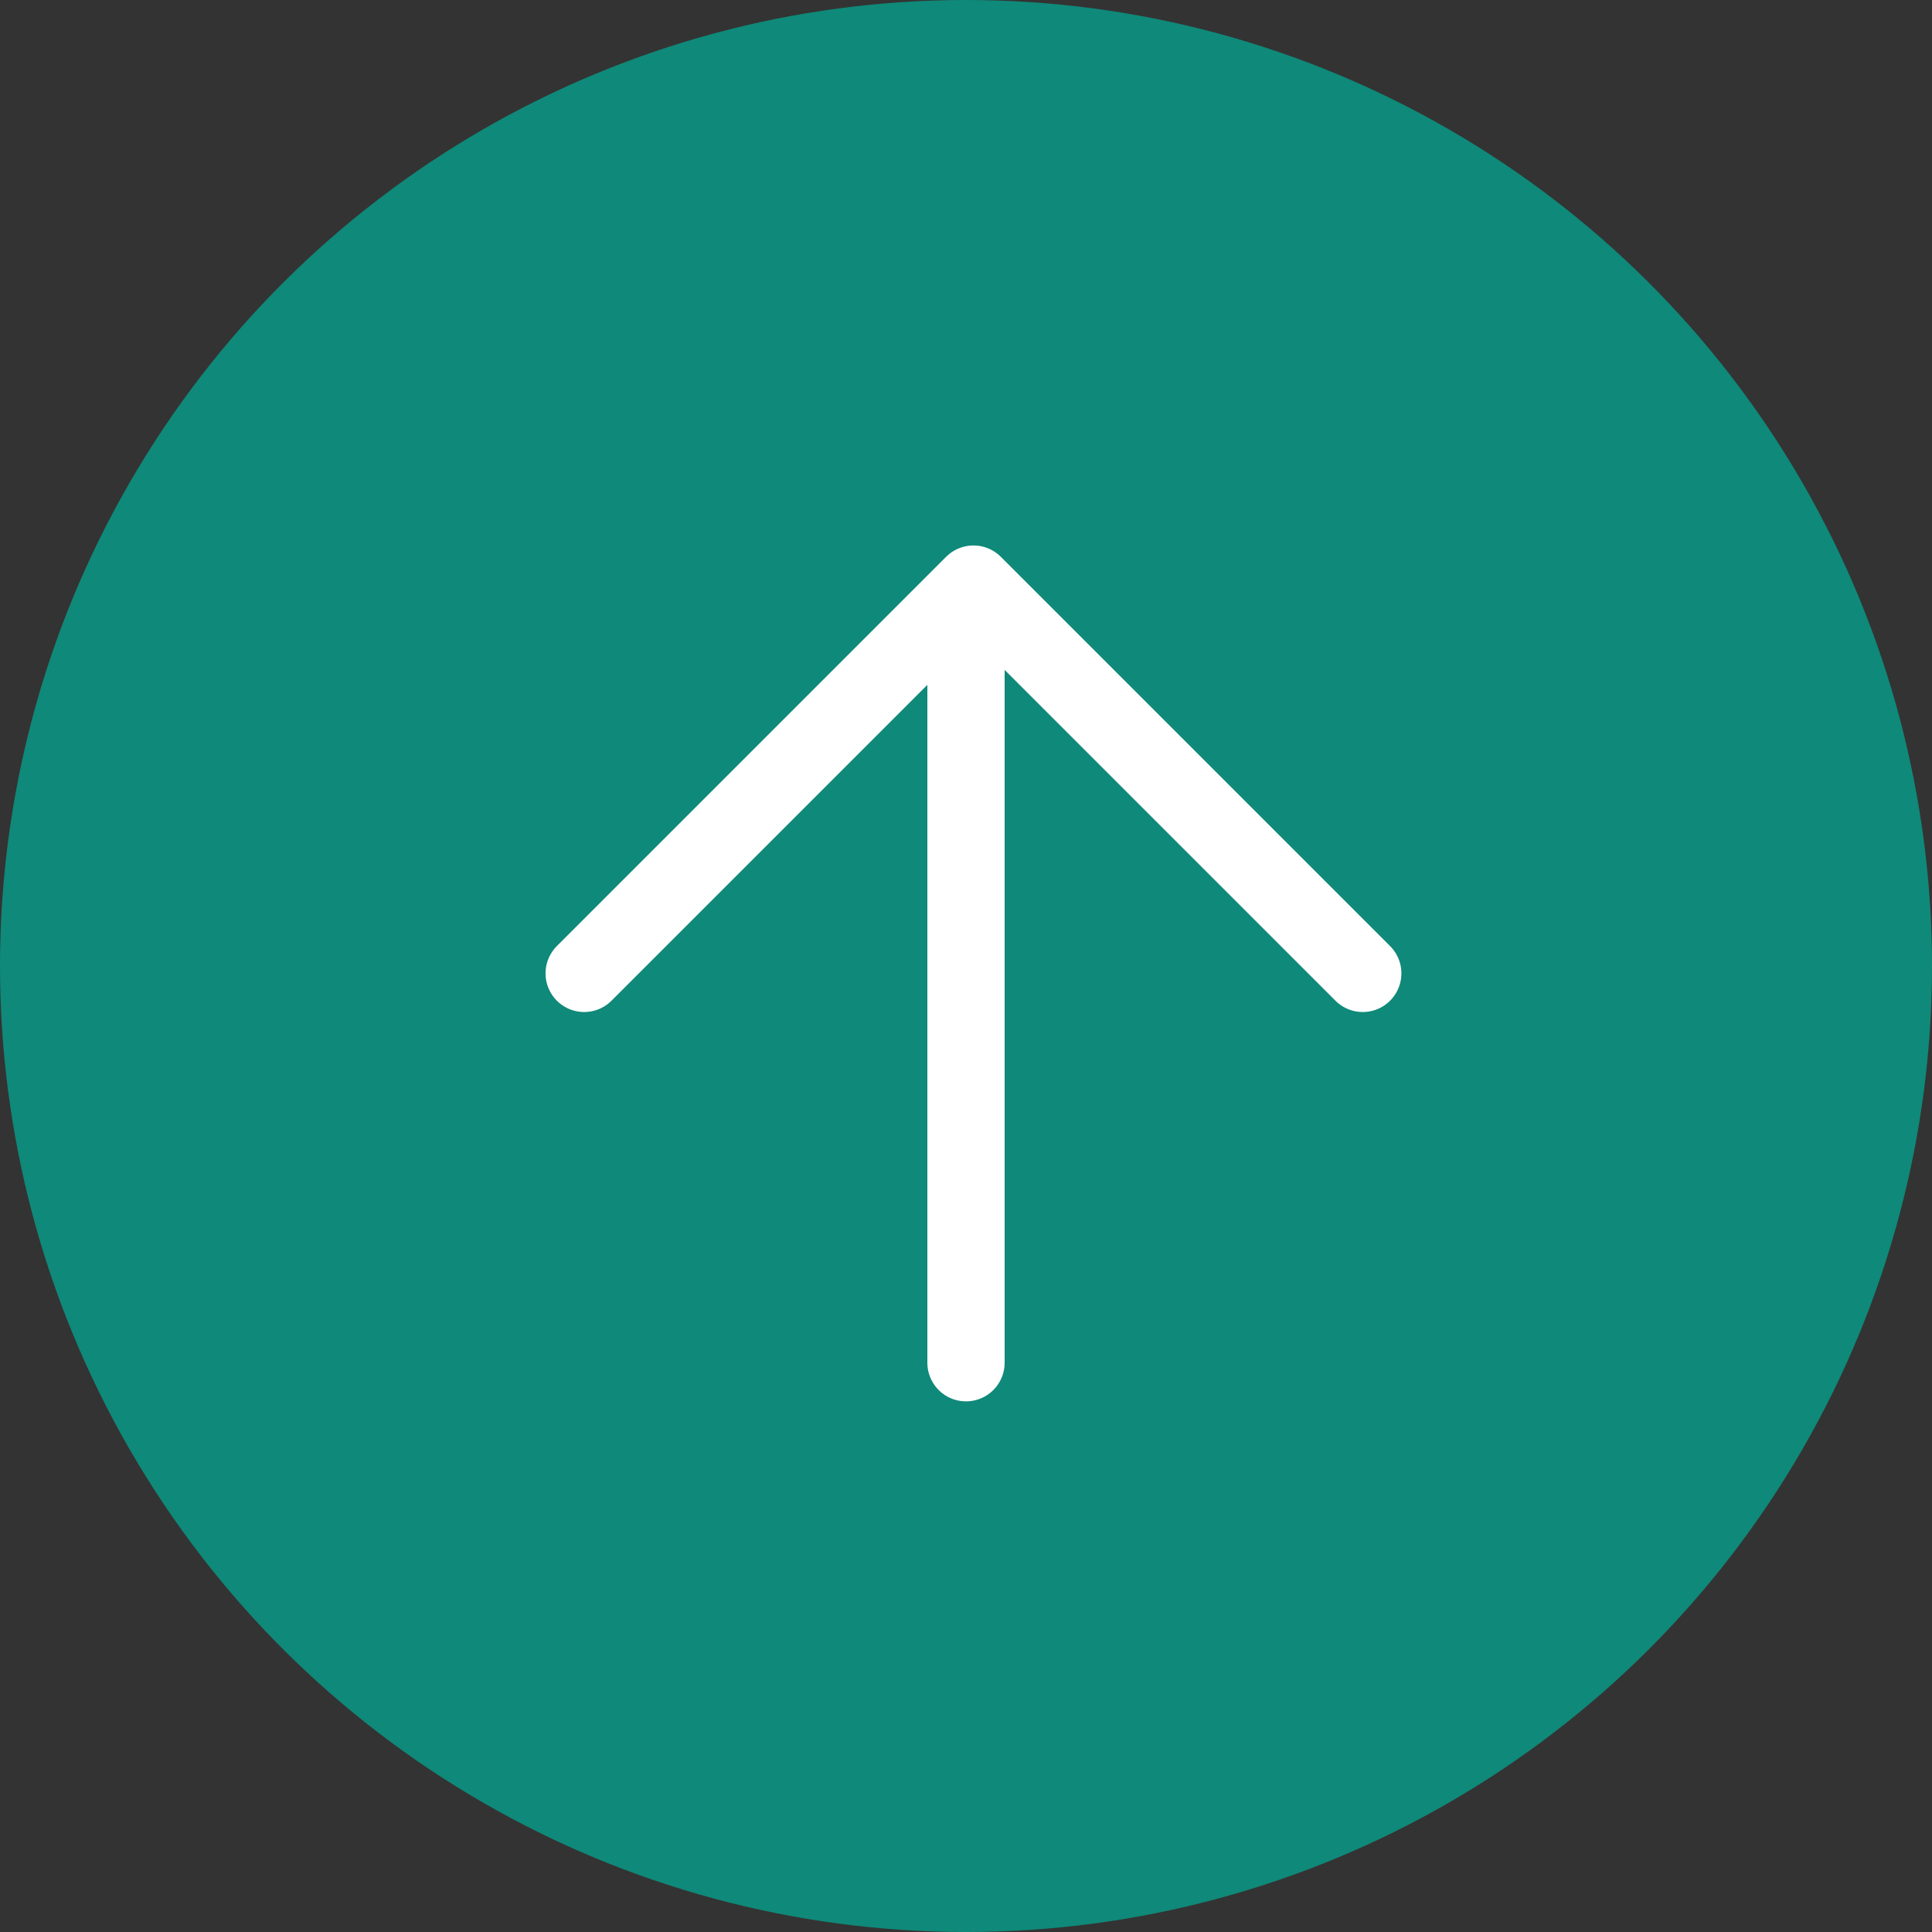
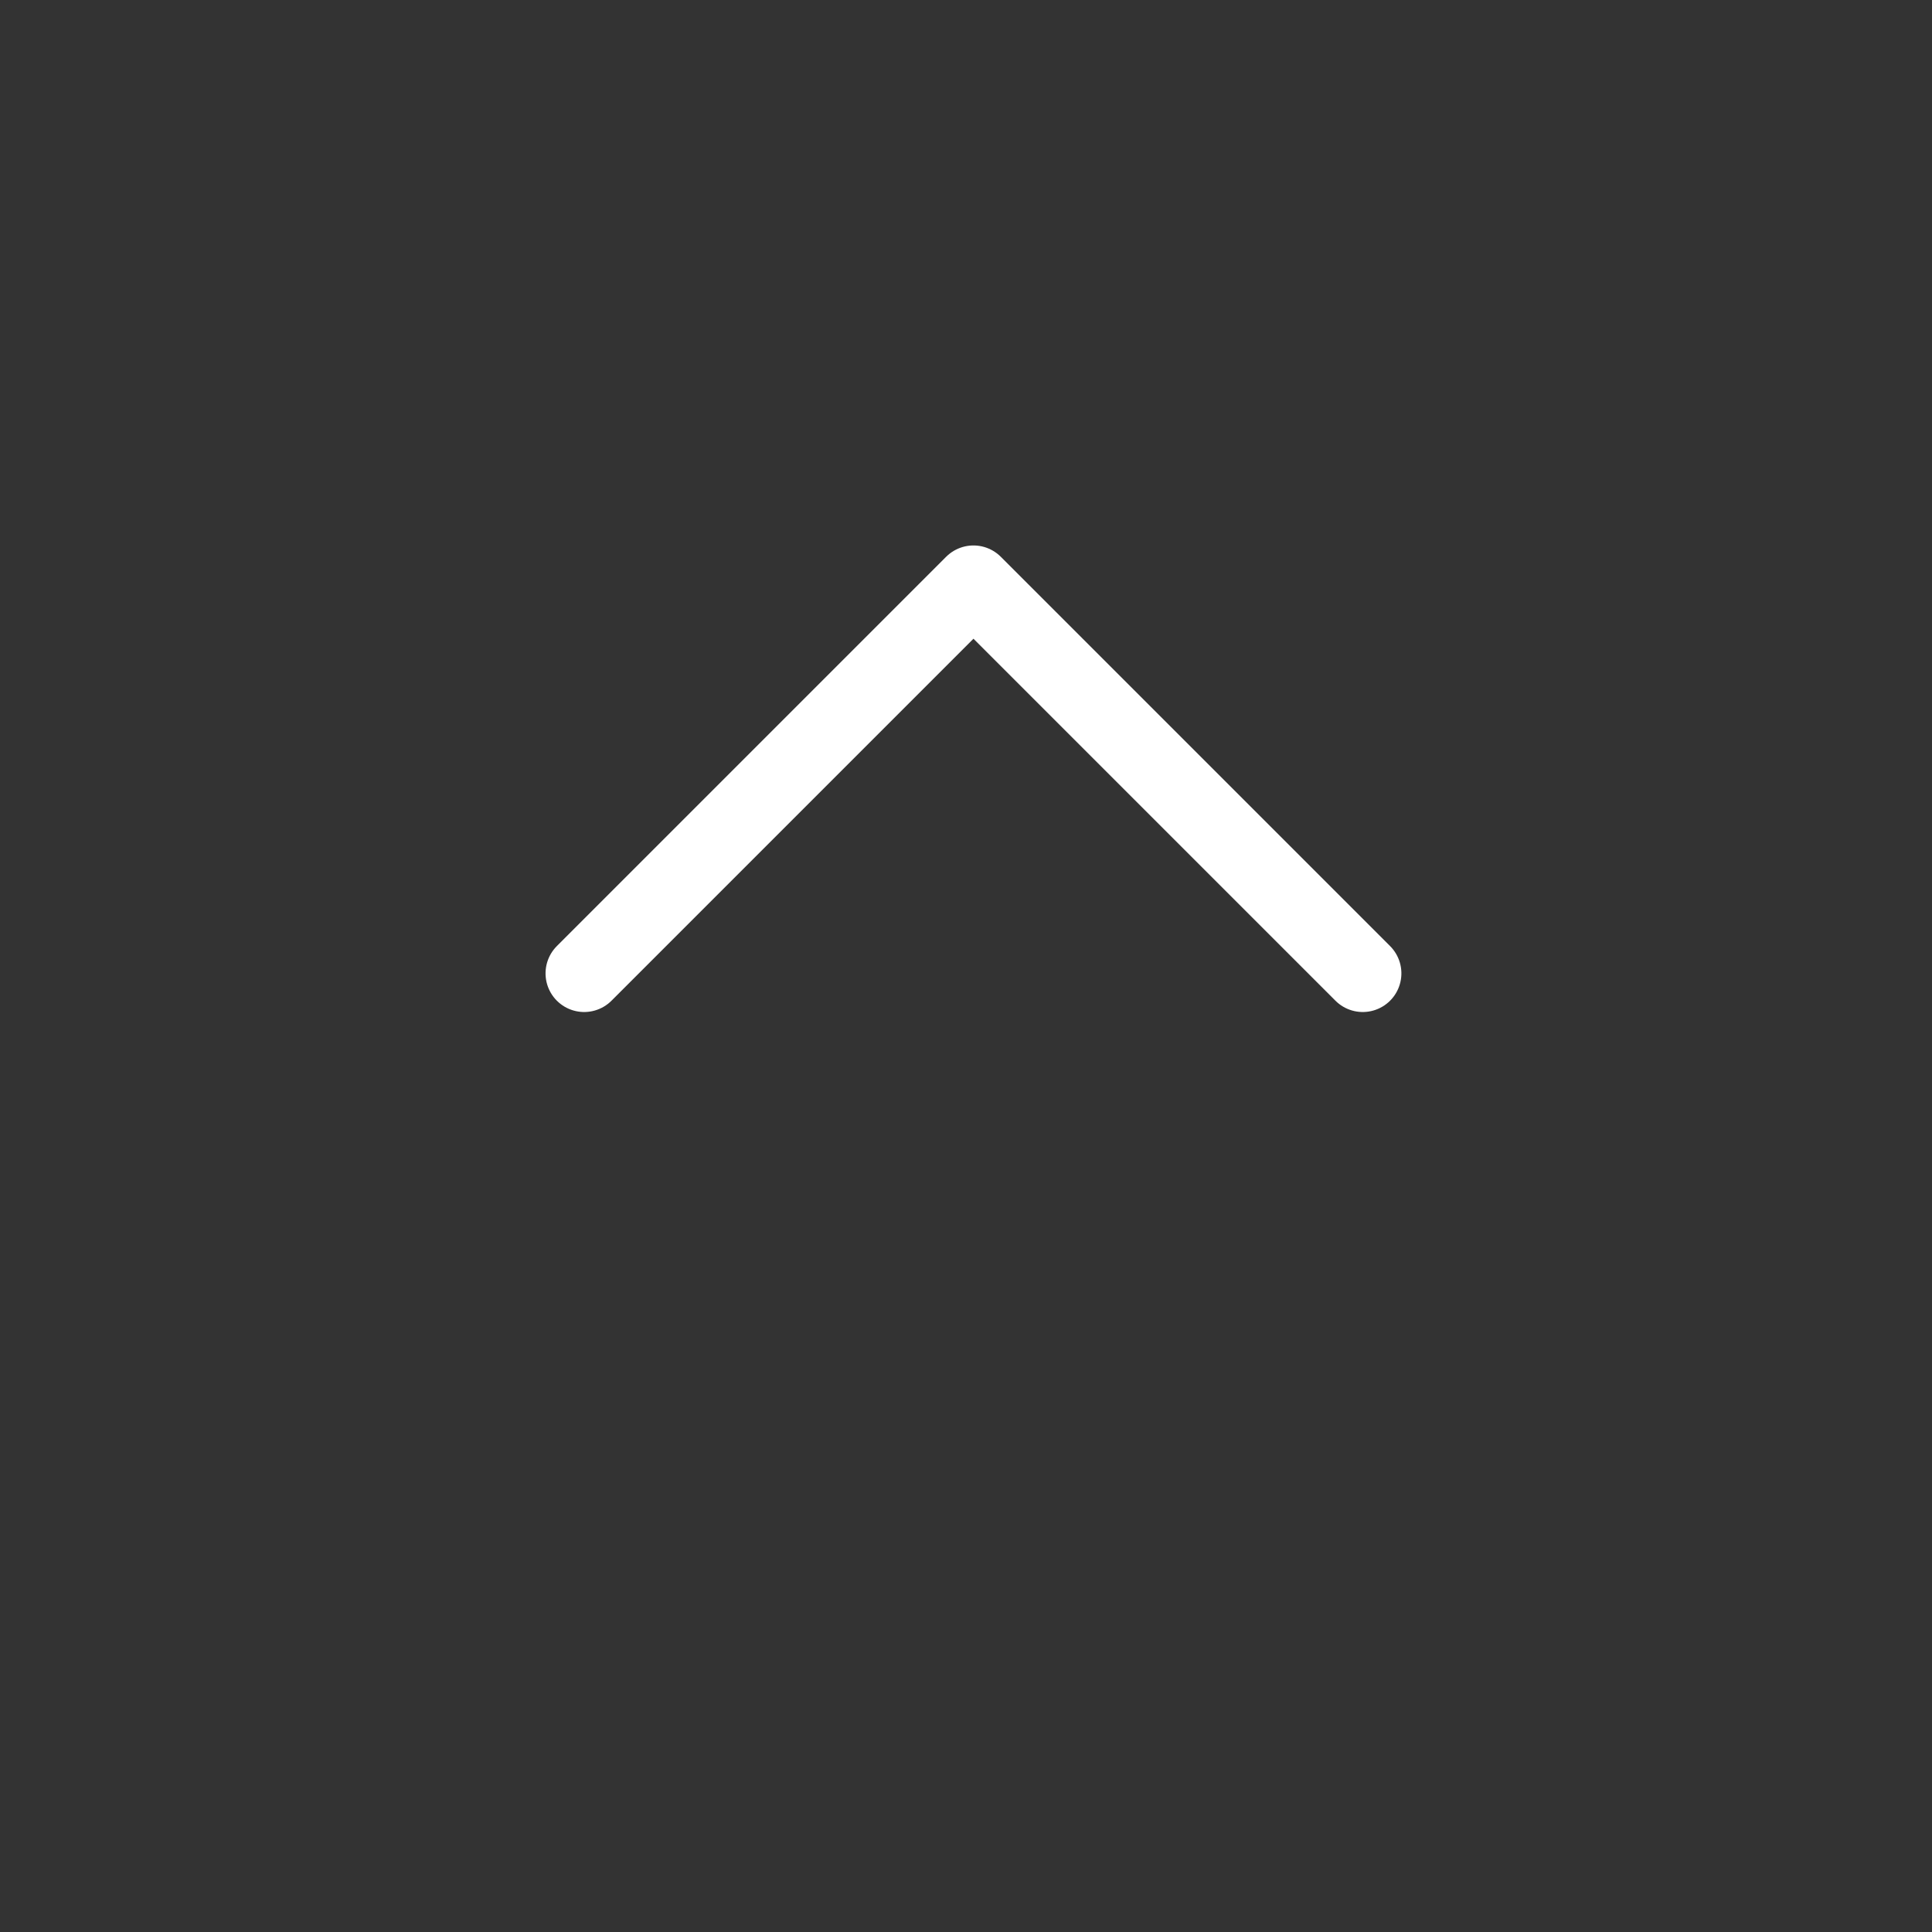
<svg xmlns="http://www.w3.org/2000/svg" height="50" viewBox="0 0 50 50" width="50">
  <rect x="0" y="0" width="50" height="50" fill="#333333" stroke="none" />
-   <circle cx="25" cy="25" fill="#00af98" opacity=".7" r="25" transform="matrix(0 -1 1 0 0 50)" />
  <g stroke="#fff" stroke-linecap="round" stroke-width="2">
-     <path d="m130.012 128h18.93" fill="#fff" transform="matrix(0 -1 1 0 -103 165.279)" />
    <path d="m0 0v14.25h14.25" fill="none" stroke-linejoin="round" transform="matrix(-.707 .707 -.707 -.707 35.268 25.191)" />
  </g>
</svg>